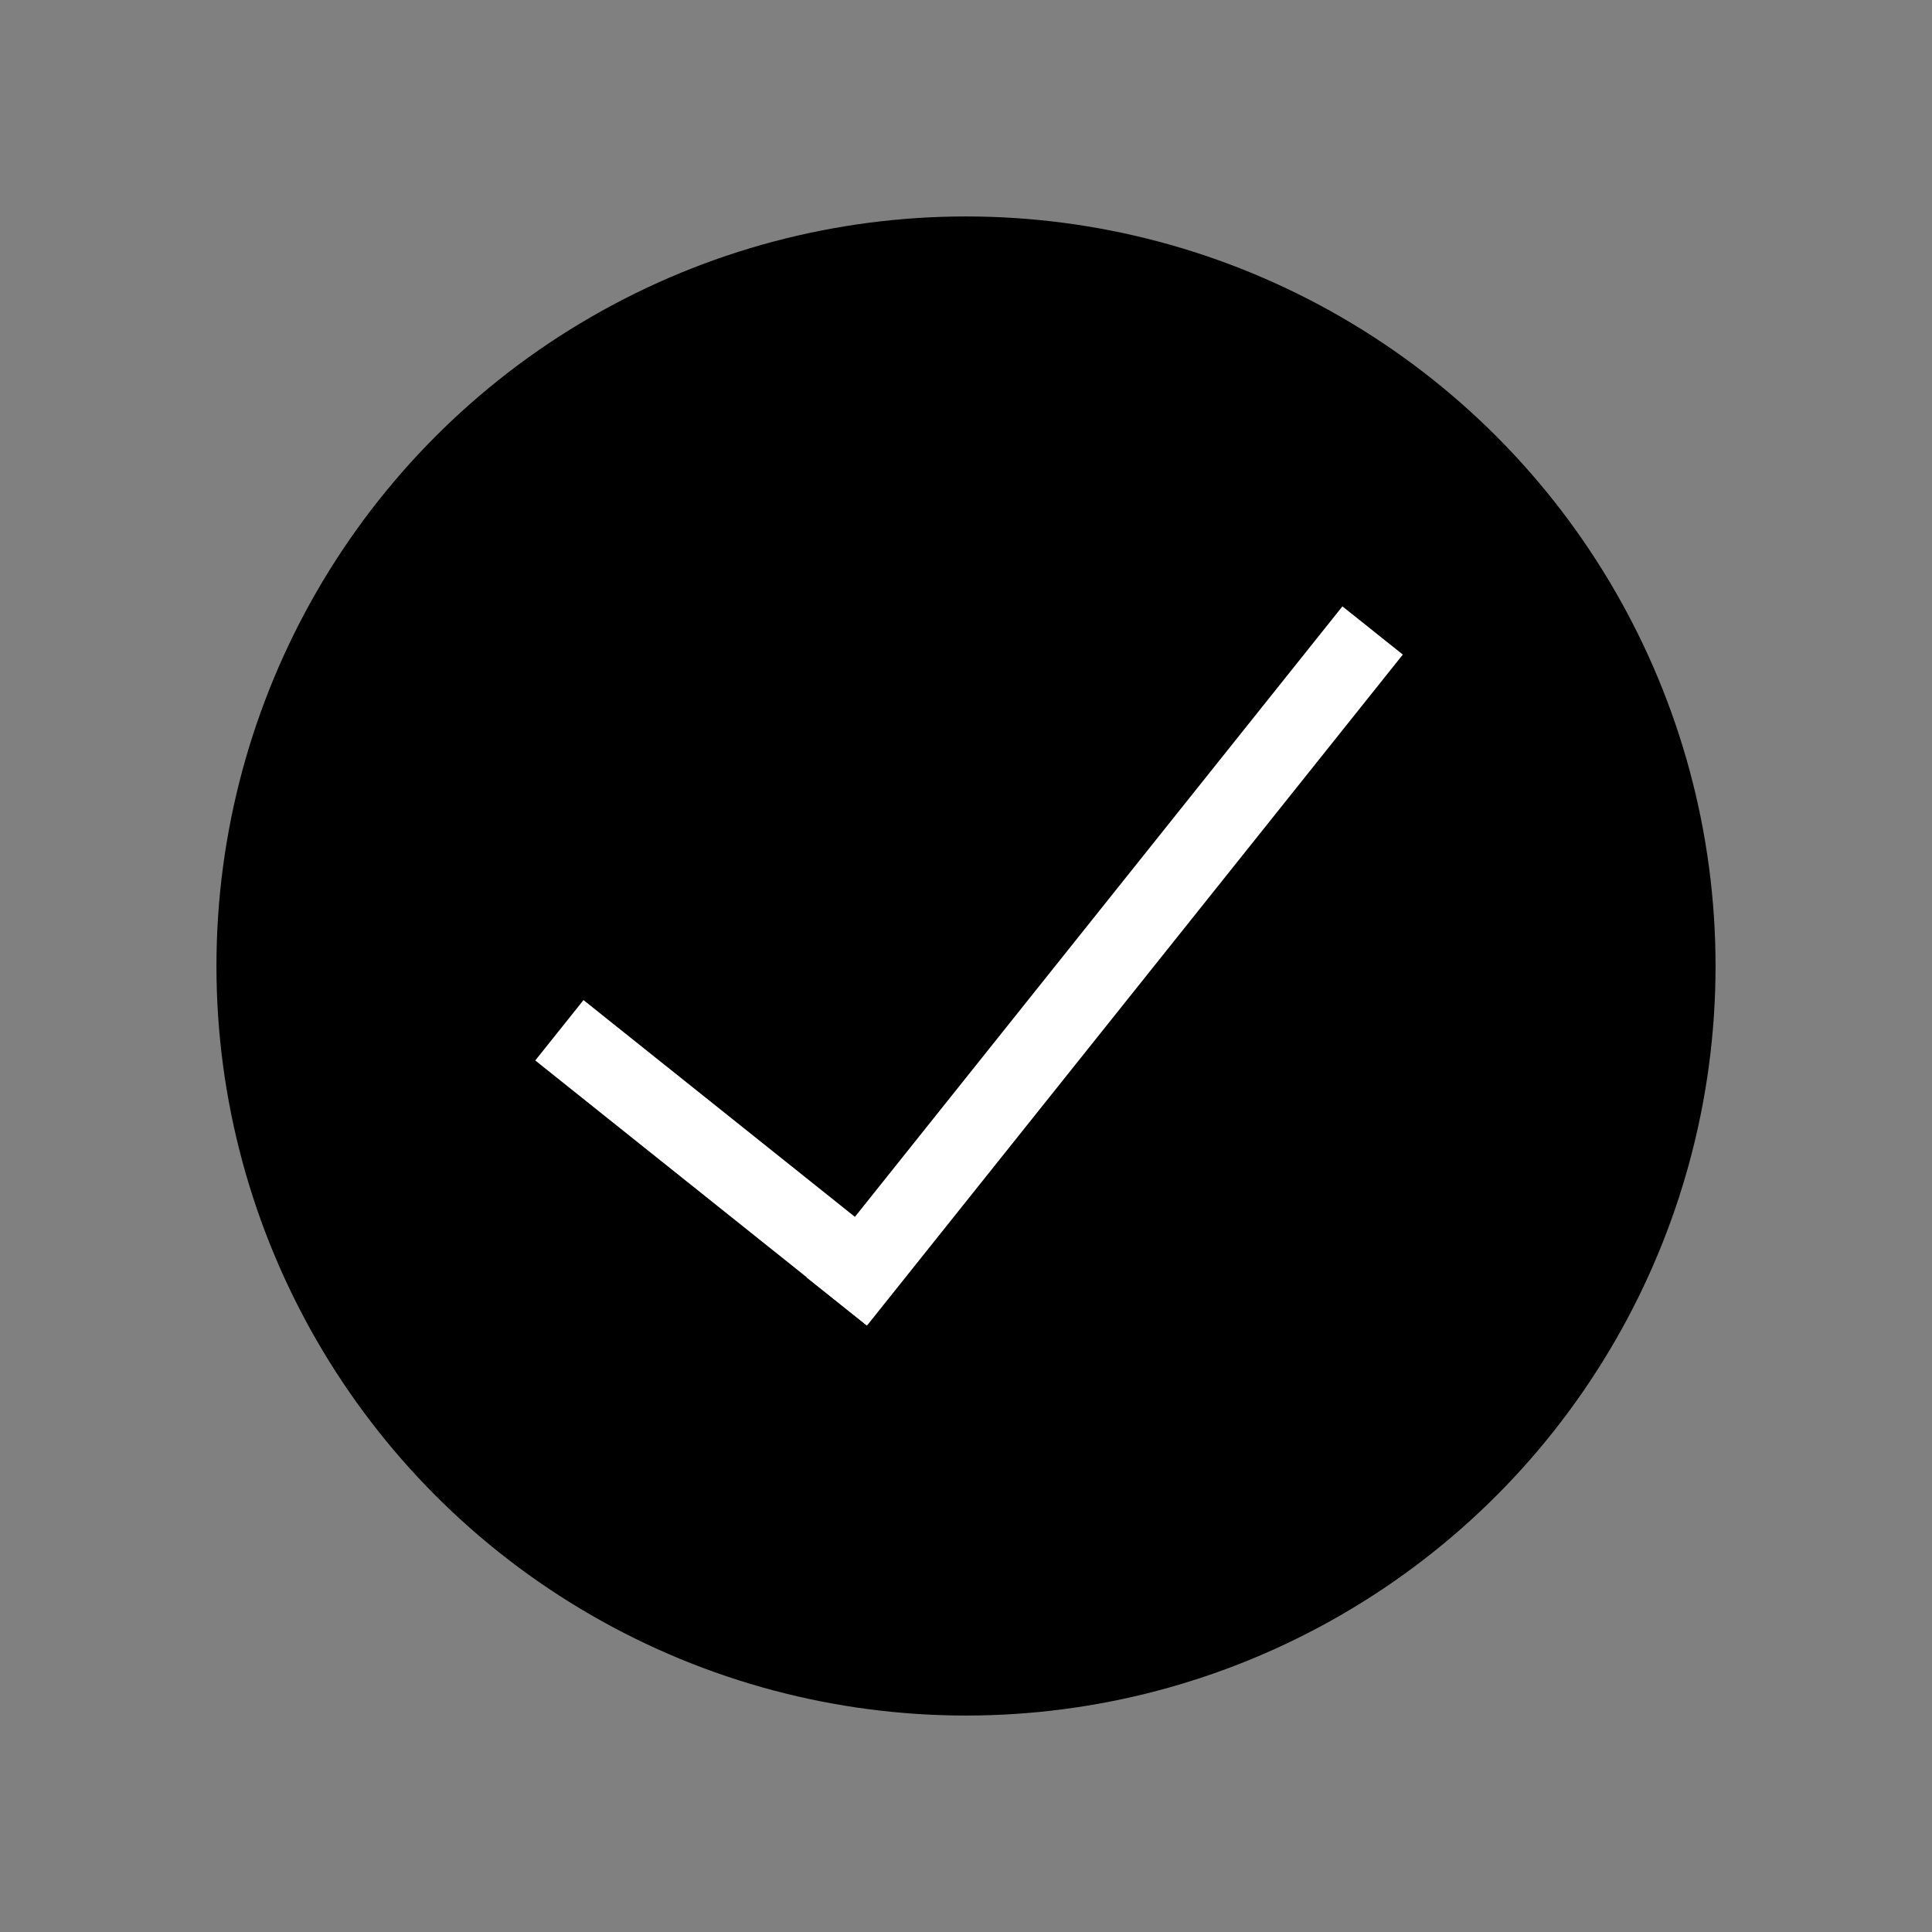
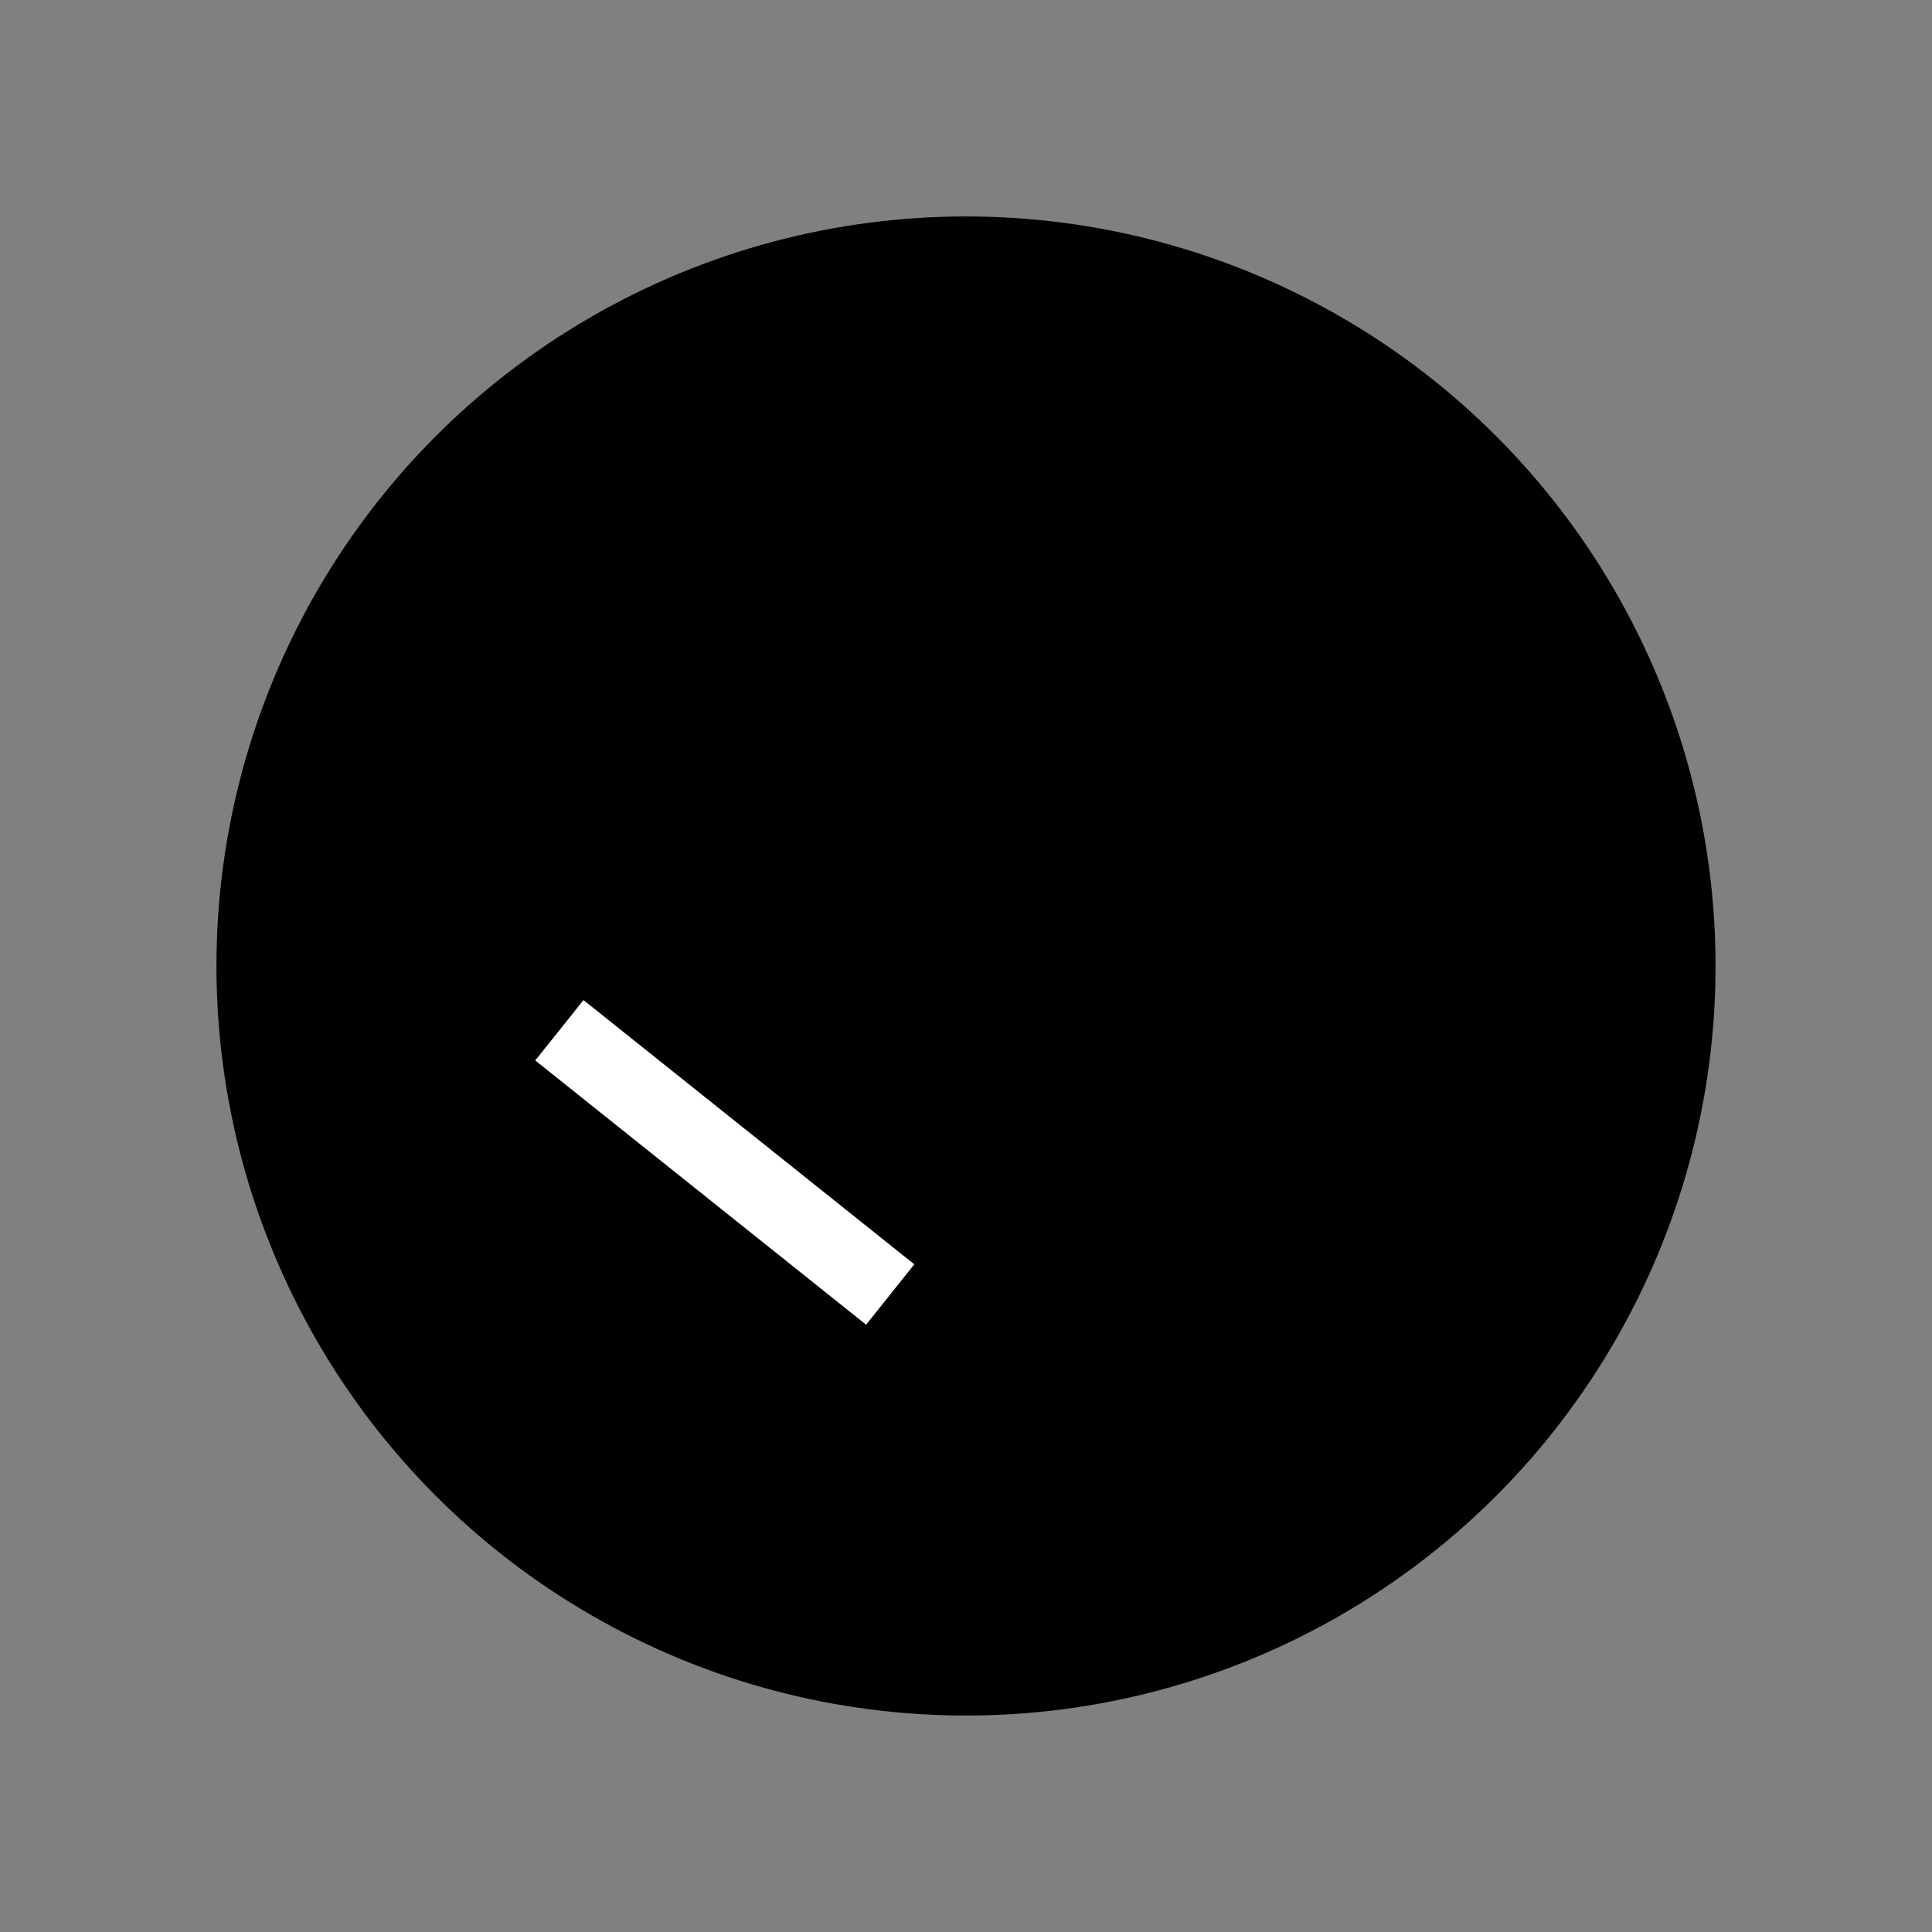
<svg xmlns="http://www.w3.org/2000/svg" viewBox="0 0 300 300" version="1.1" id="Calque_1">
  <rect x="0" y="0" width="300" height="300" fill="#808080" stroke="none" />
  <defs>
    <style>
      .st0 {
        fill: none;
        stroke: #fff;
        stroke-miterlimit: 10;
        stroke-width: 12px;
      }
    </style>
  </defs>
  <circle r="116.39" cy="150" cx="150" />
  <line y2="201.01" x2="138.23" y1="159.98" x1="86.86" class="st0" />
-   <line y2="97.9" x2="213.14" y1="202.1" x1="129.93" class="st0" />
</svg>